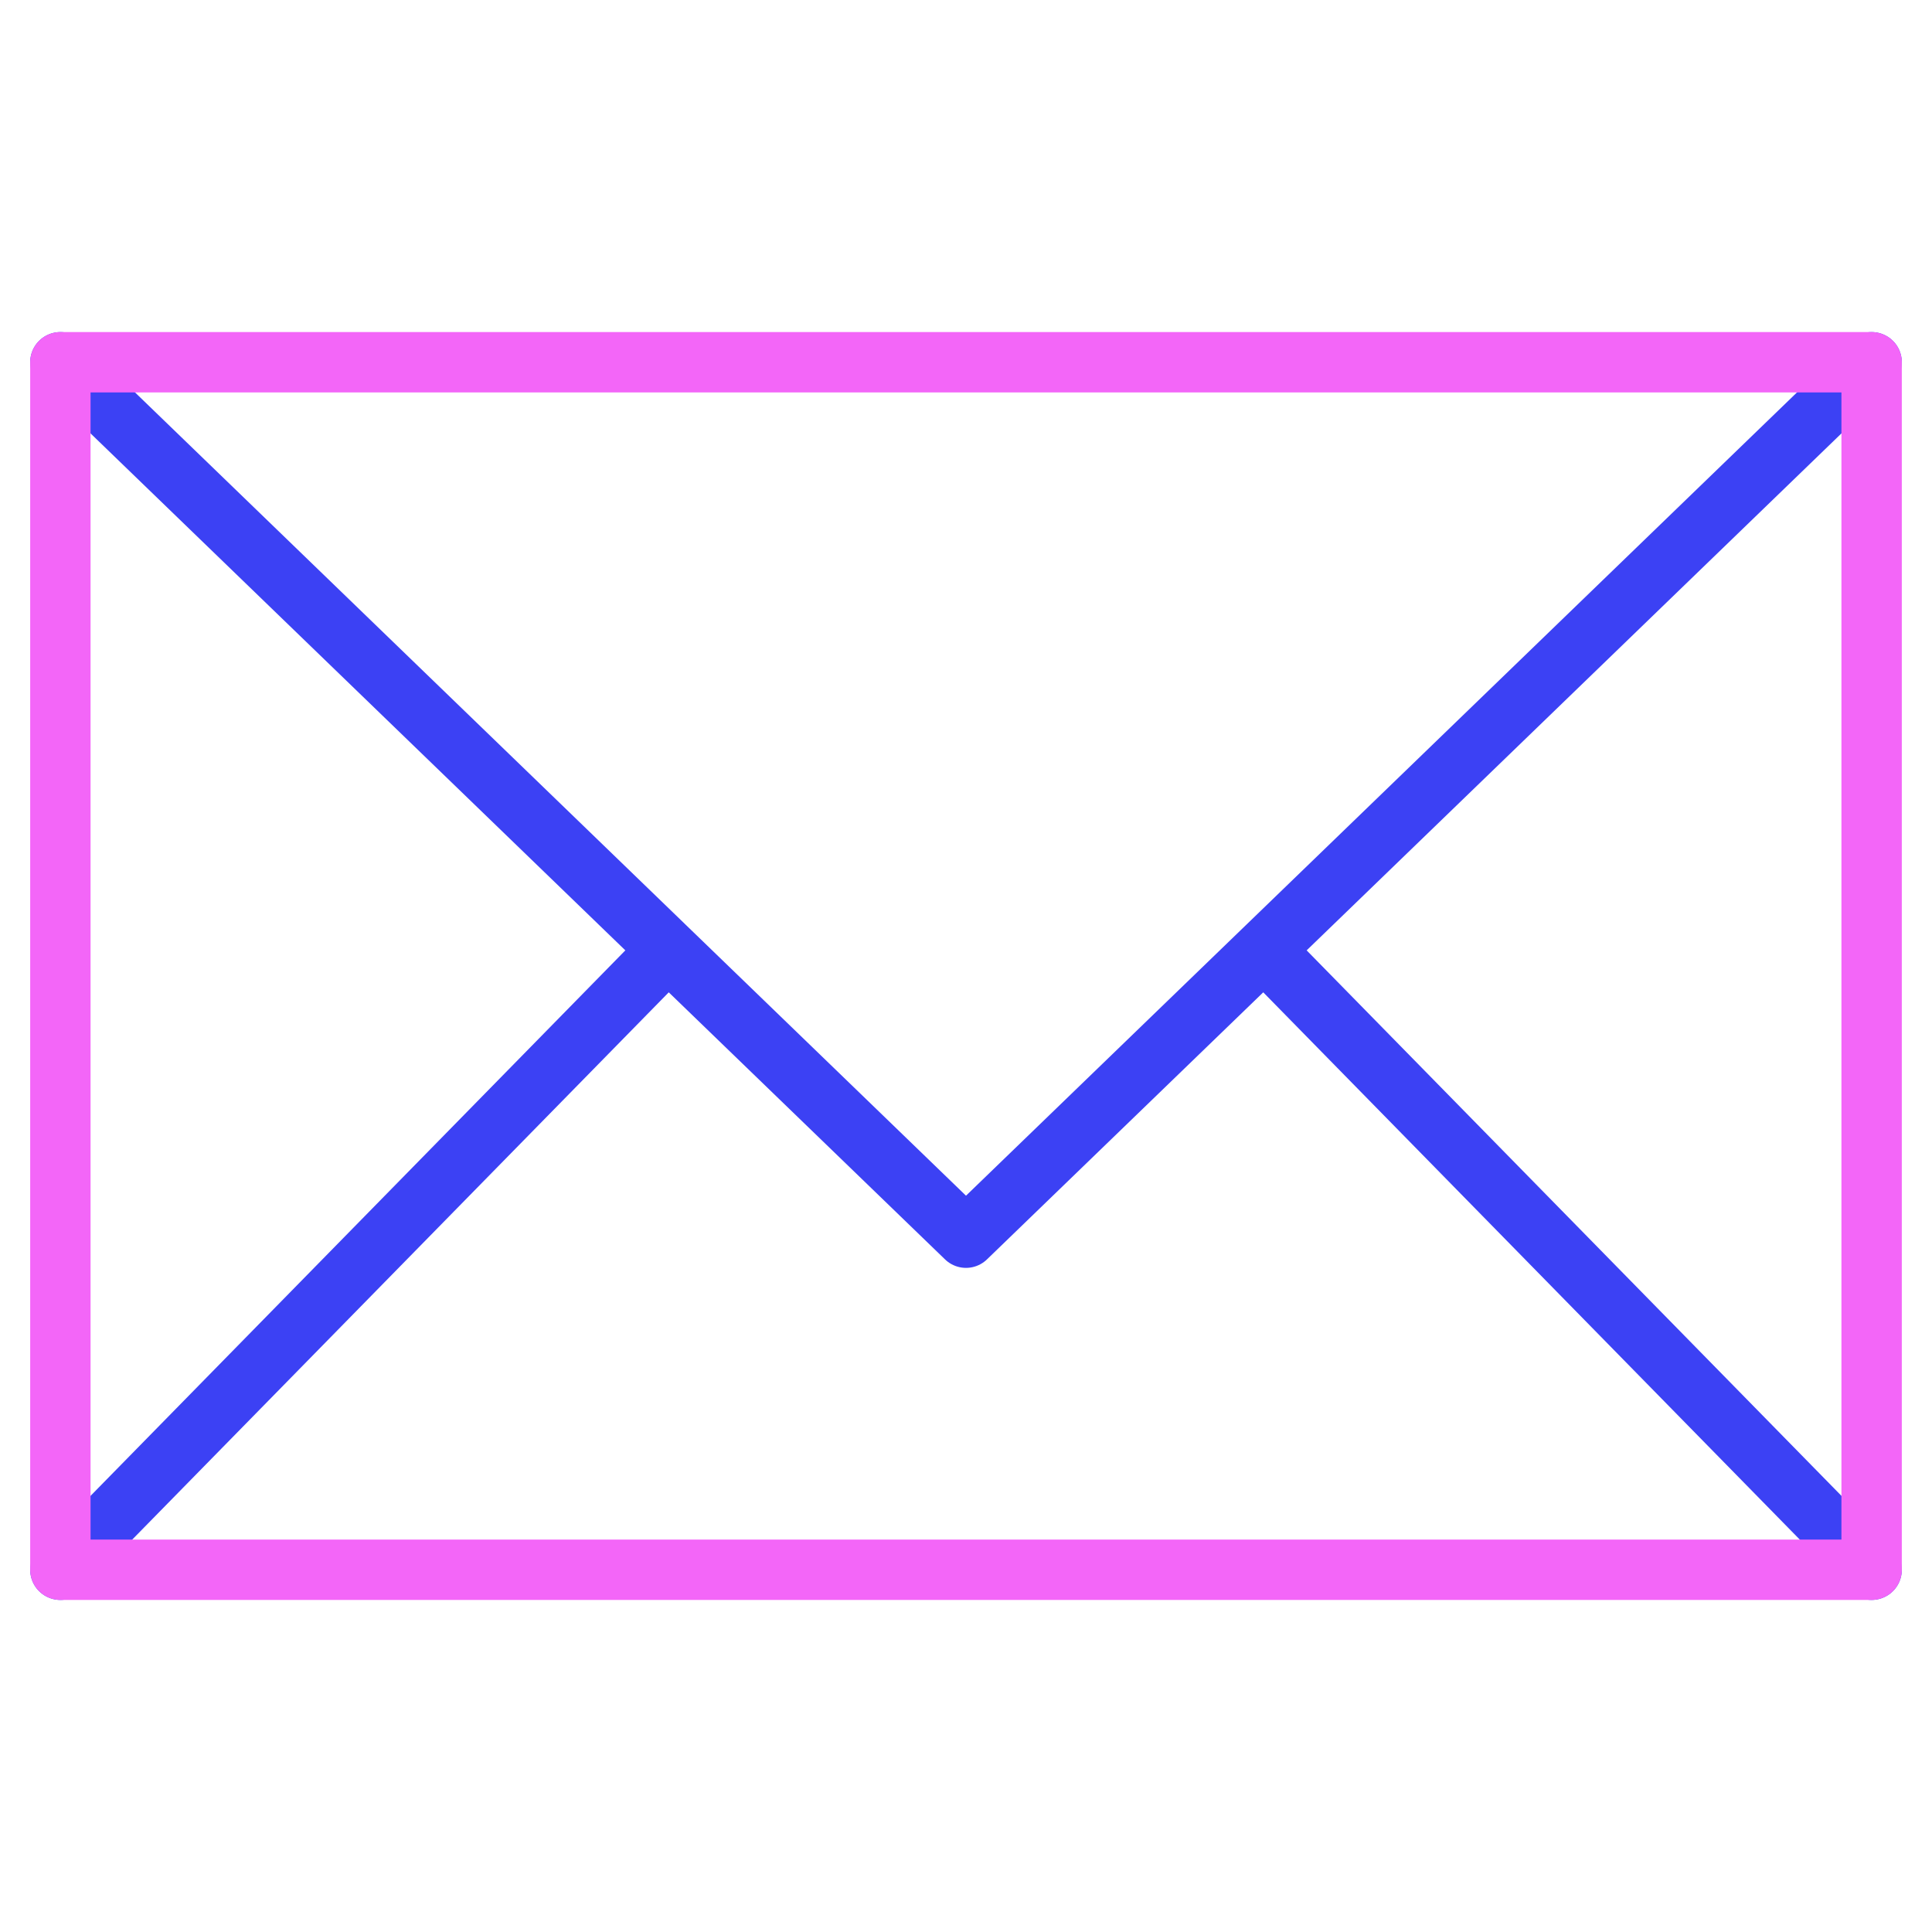
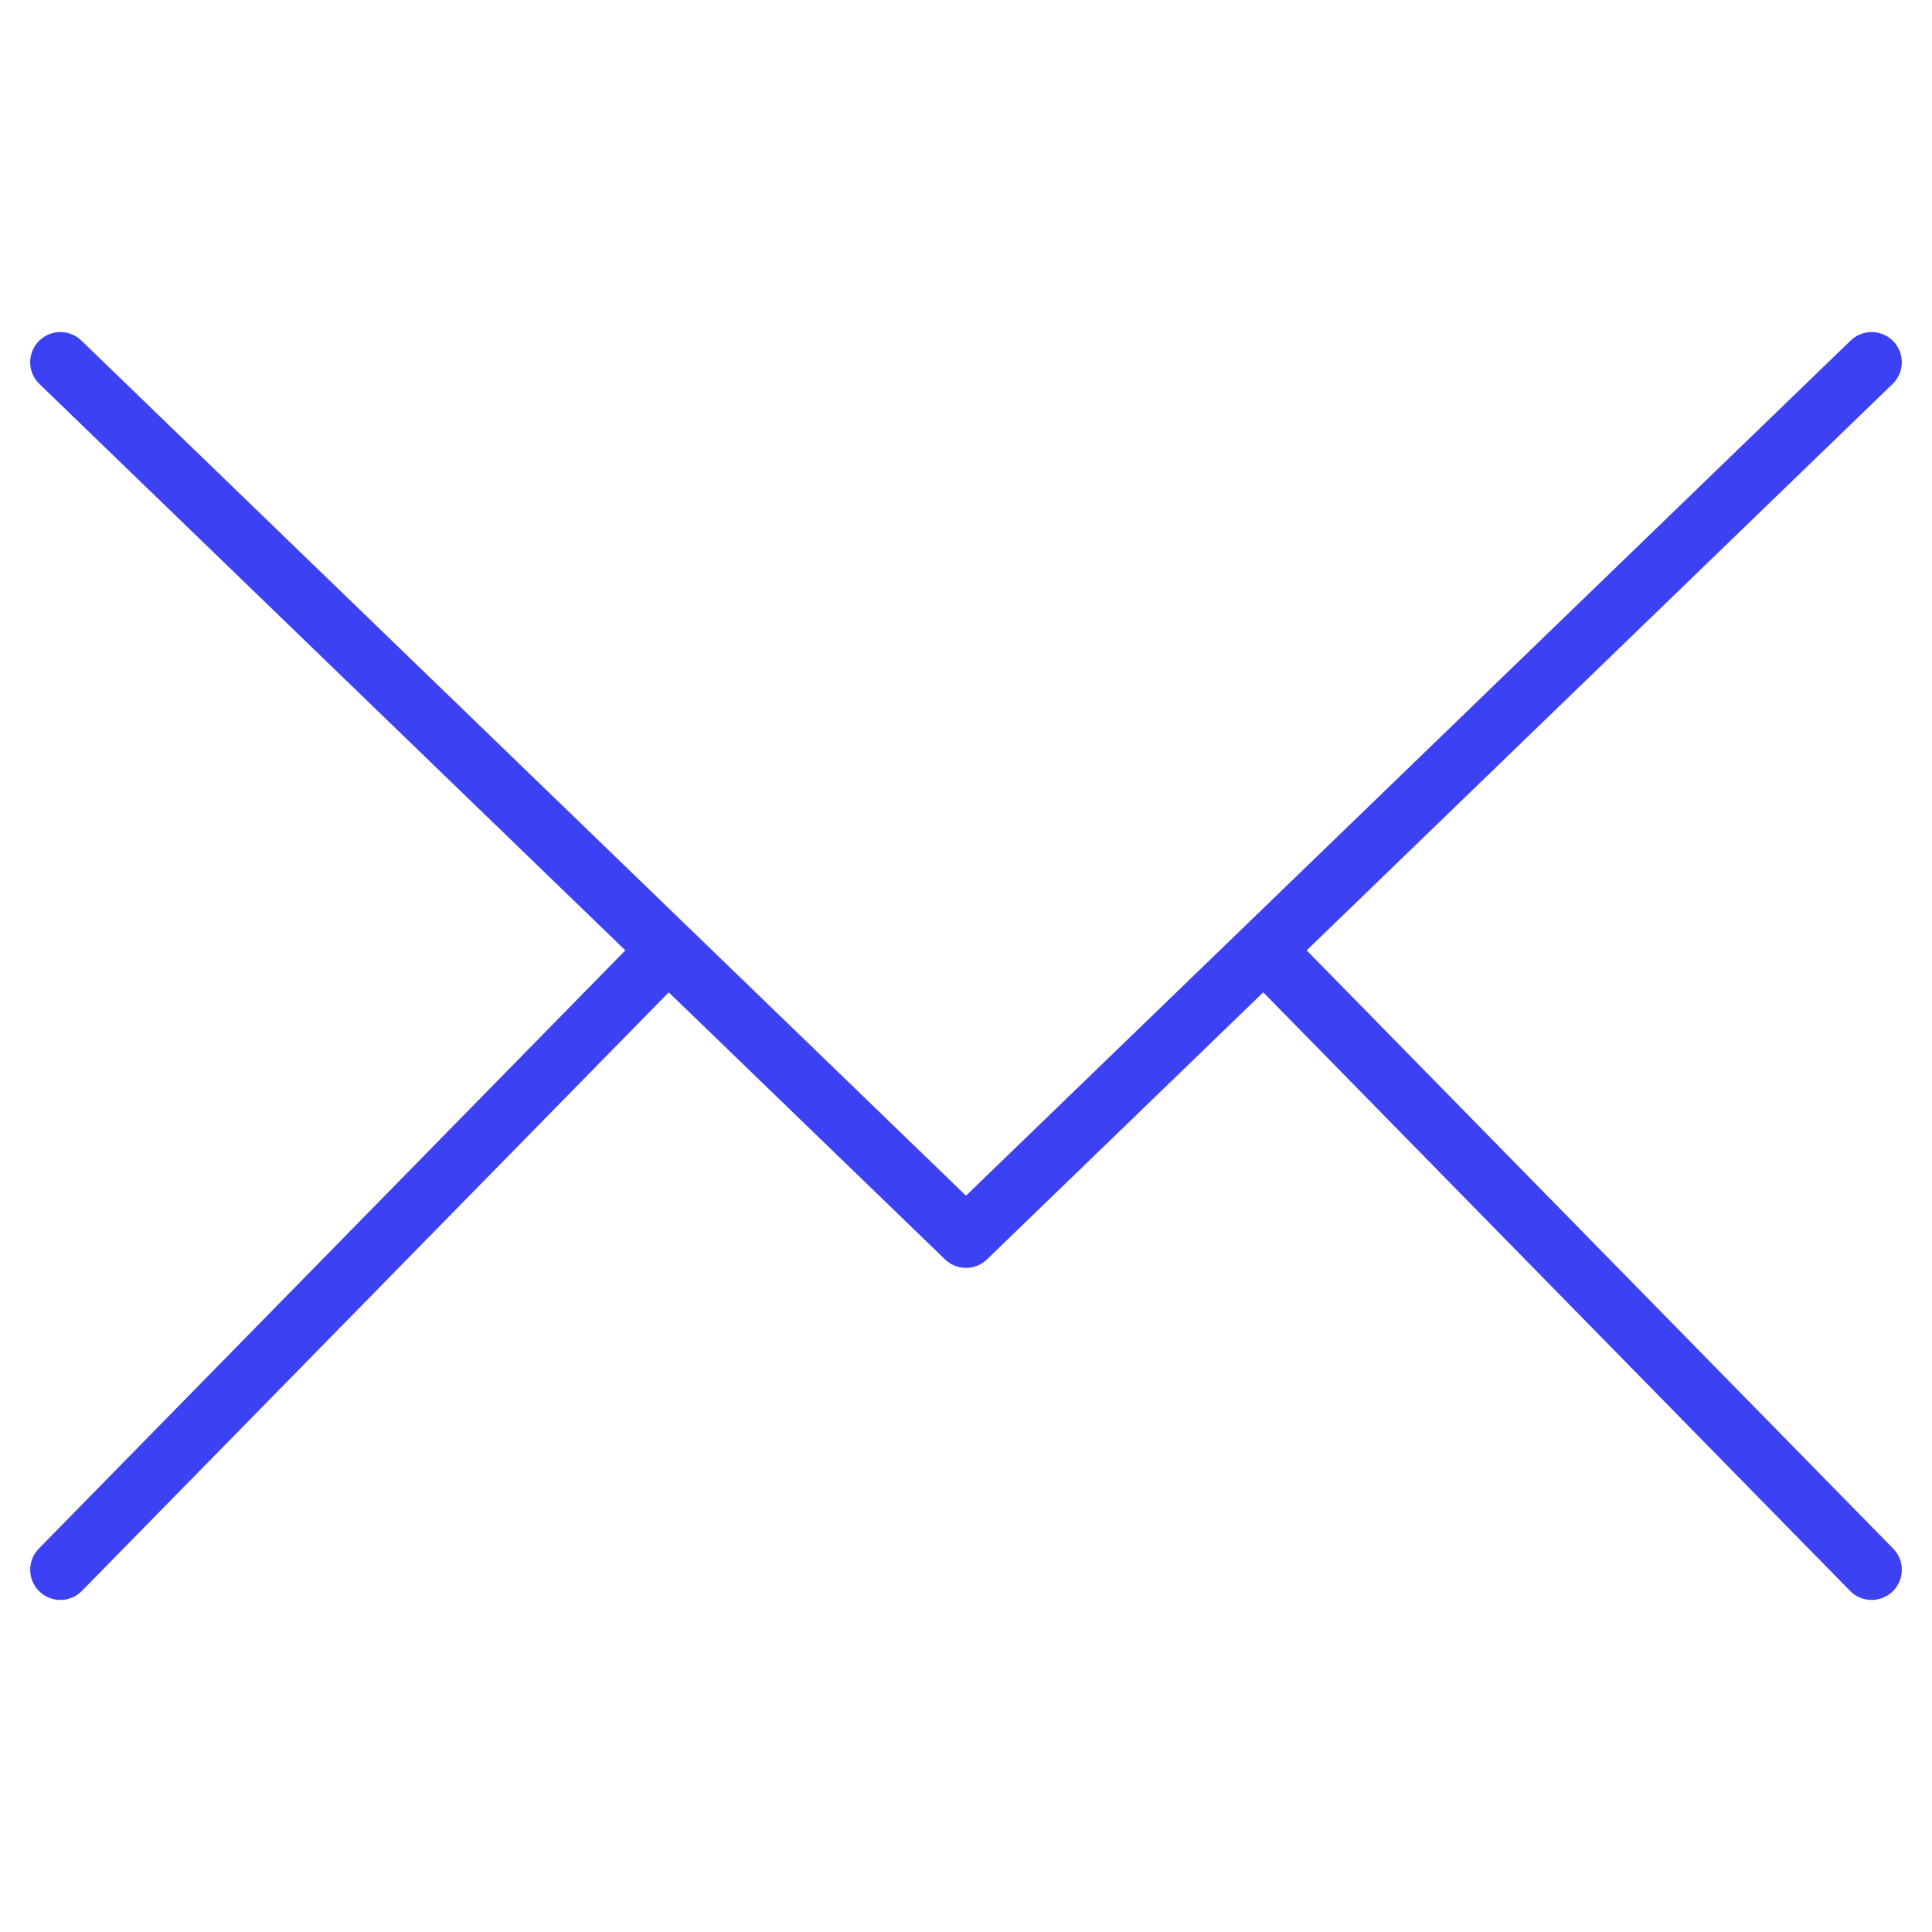
<svg xmlns="http://www.w3.org/2000/svg" viewBox="0 0 64 64" aria-labelledby="title" aria-describedby="desc" role="img">
  <title>Mail</title>
  <desc>A line styled icon from Orion Icon Library.</desc>
  <path data-name="layer2" fill="none" stroke="#3c41f4" stroke-miterlimit="10" stroke-width="2" d="M2 12l30 29 30-29M42 31.6L62 52M2 52l20-20.4" stroke-linejoin="round" stroke-linecap="round" />
-   <path data-name="layer1" fill="none" stroke="#f366f8" stroke-miterlimit="10" stroke-width="2" d="M2 12h60v40H2z" stroke-linejoin="round" stroke-linecap="round" />
</svg>